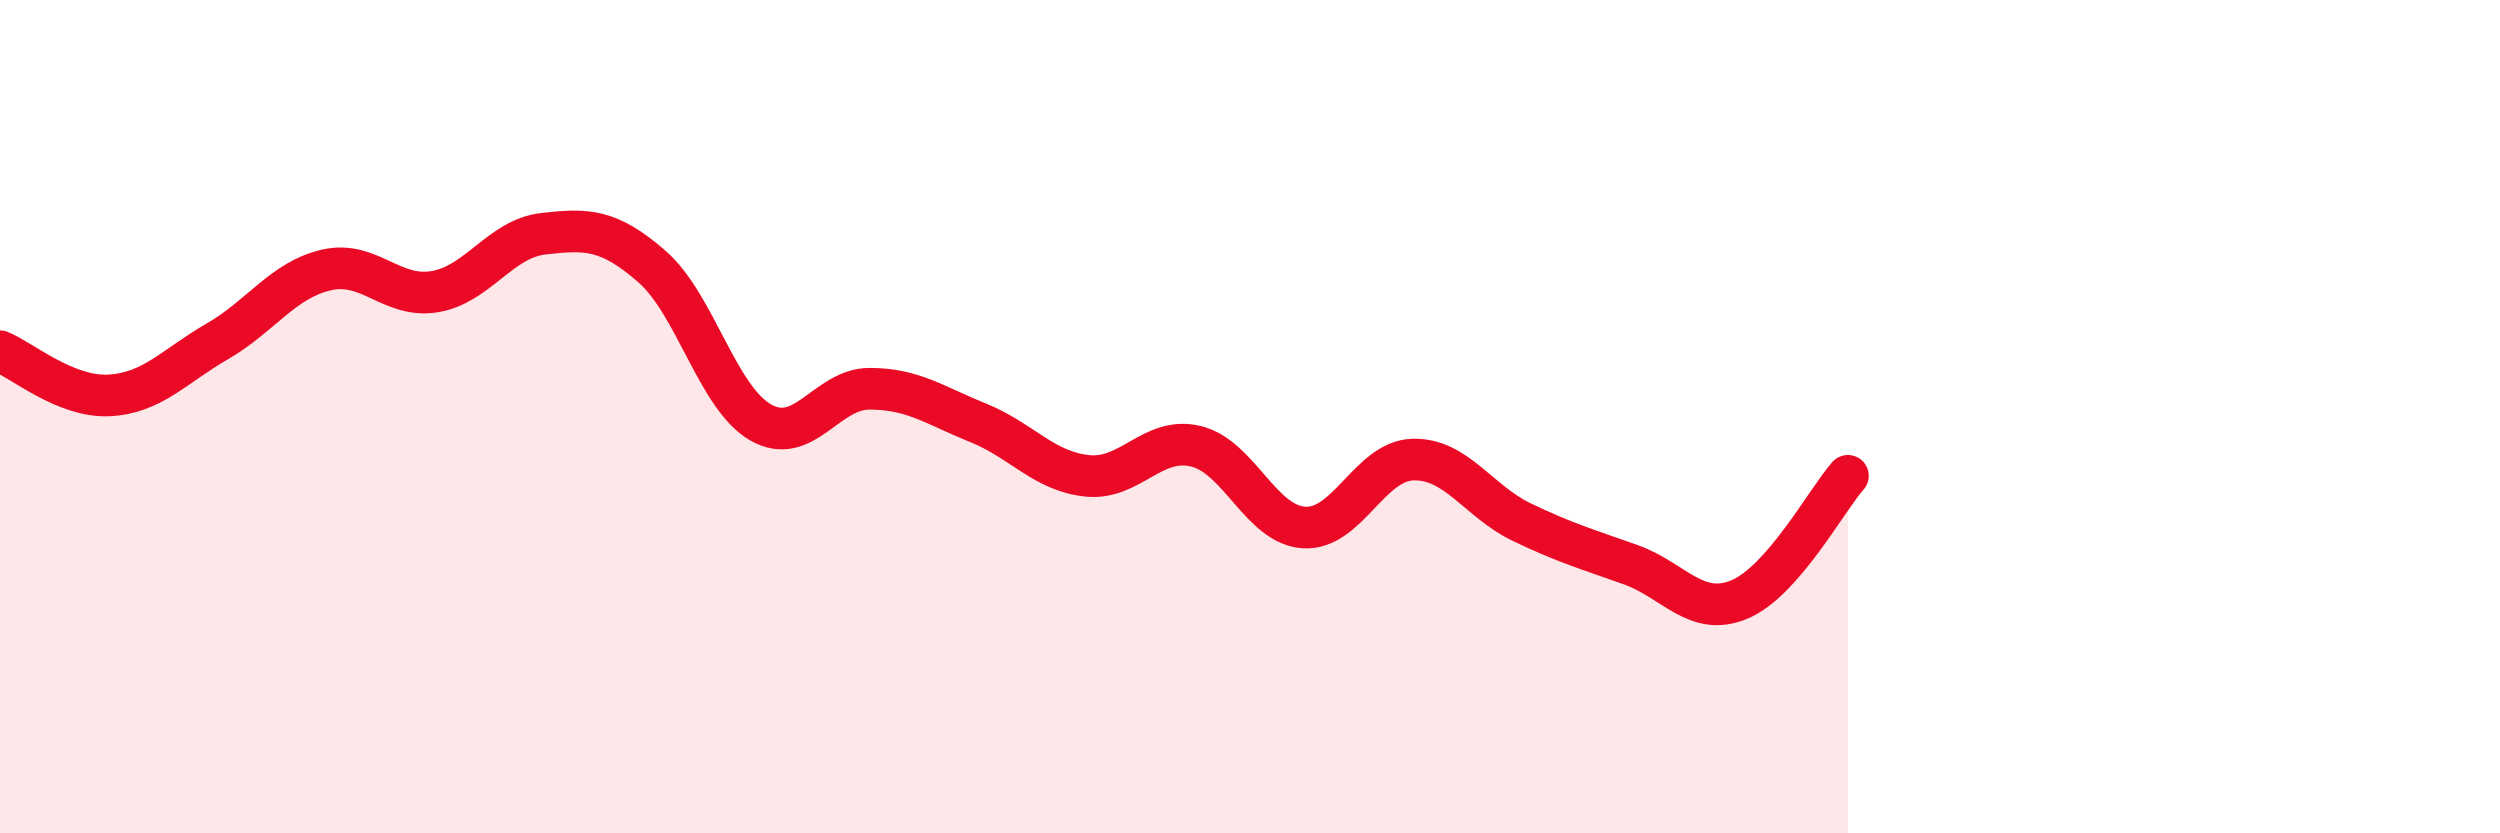
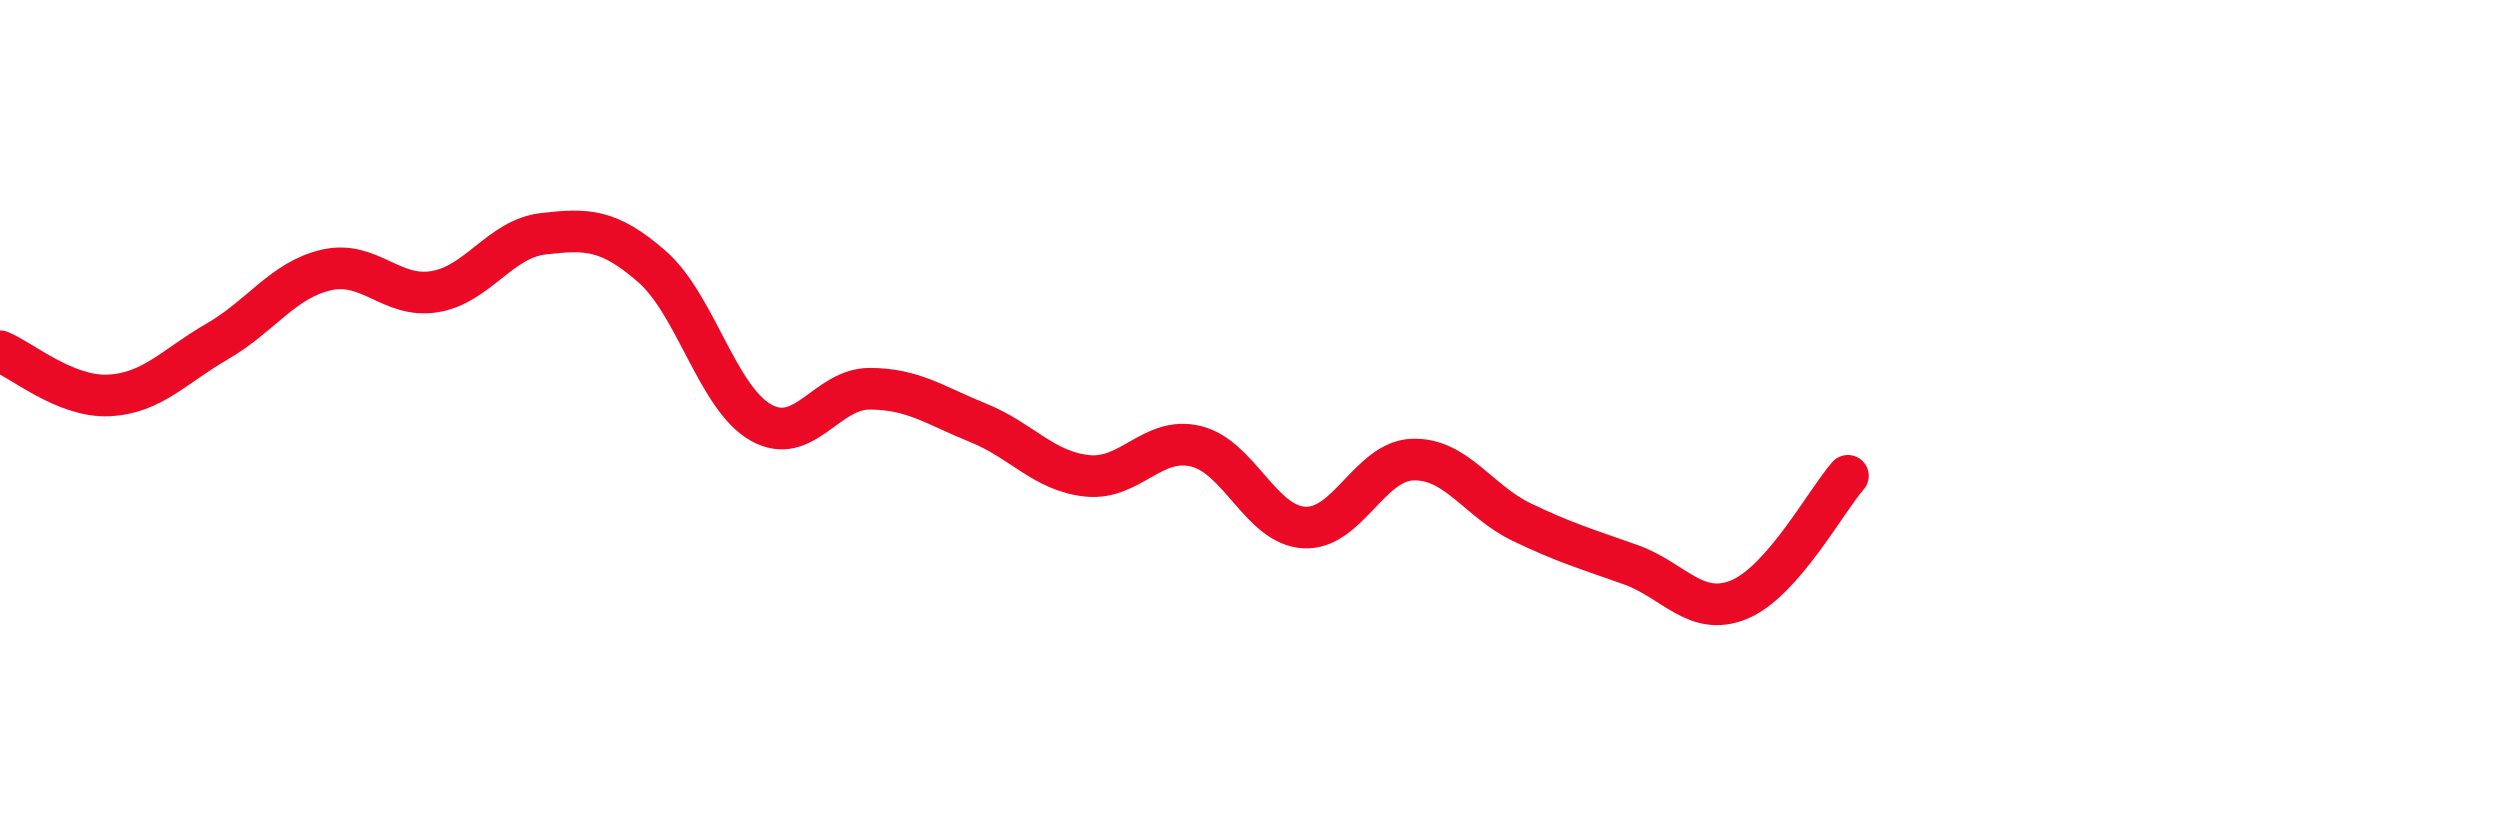
<svg xmlns="http://www.w3.org/2000/svg" width="60" height="20" viewBox="0 0 60 20">
-   <path d="M 0,8.43 C 0.52,8.64 1.57,9.54 2.61,9.49 C 3.65,9.44 4.18,8.79 5.22,8.19 C 6.26,7.59 6.79,6.72 7.83,6.48 C 8.87,6.24 9.39,7.17 10.43,7 C 11.47,6.83 12,5.73 13.04,5.61 C 14.08,5.49 14.61,5.49 15.65,6.4 C 16.69,7.31 17.22,9.55 18.26,10.14 C 19.3,10.73 19.83,9.33 20.87,9.33 C 21.91,9.33 22.44,9.73 23.48,10.15 C 24.52,10.57 25.05,11.31 26.09,11.42 C 27.13,11.53 27.66,10.46 28.7,10.71 C 29.74,10.96 30.26,12.6 31.3,12.66 C 32.34,12.72 32.87,11.06 33.91,11.03 C 34.95,11 35.48,12.03 36.52,12.53 C 37.56,13.03 38.09,13.18 39.13,13.55 C 40.17,13.92 40.7,14.82 41.74,14.39 C 42.78,13.96 43.83,12.01 44.35,11.42L44.35 20L0 20Z" fill="#EB0A25" opacity="0.1" stroke-linecap="round" stroke-linejoin="round" />
  <path d="M 0,8.43 C 0.52,8.64 1.57,9.54 2.61,9.49 C 3.65,9.44 4.18,8.79 5.22,8.19 C 6.26,7.59 6.79,6.72 7.83,6.48 C 8.87,6.24 9.39,7.17 10.43,7 C 11.47,6.83 12,5.73 13.04,5.61 C 14.08,5.49 14.61,5.49 15.65,6.4 C 16.69,7.31 17.22,9.55 18.26,10.14 C 19.3,10.73 19.83,9.33 20.87,9.33 C 21.91,9.33 22.44,9.73 23.48,10.15 C 24.52,10.57 25.05,11.31 26.09,11.42 C 27.13,11.53 27.66,10.46 28.7,10.71 C 29.74,10.96 30.26,12.6 31.3,12.66 C 32.34,12.72 32.87,11.06 33.91,11.03 C 34.95,11 35.48,12.03 36.52,12.53 C 37.56,13.03 38.09,13.18 39.13,13.55 C 40.17,13.92 40.7,14.82 41.74,14.39 C 42.78,13.96 43.83,12.01 44.35,11.42" stroke="#EB0A25" stroke-width="1" fill="none" stroke-linecap="round" stroke-linejoin="round" />
</svg>